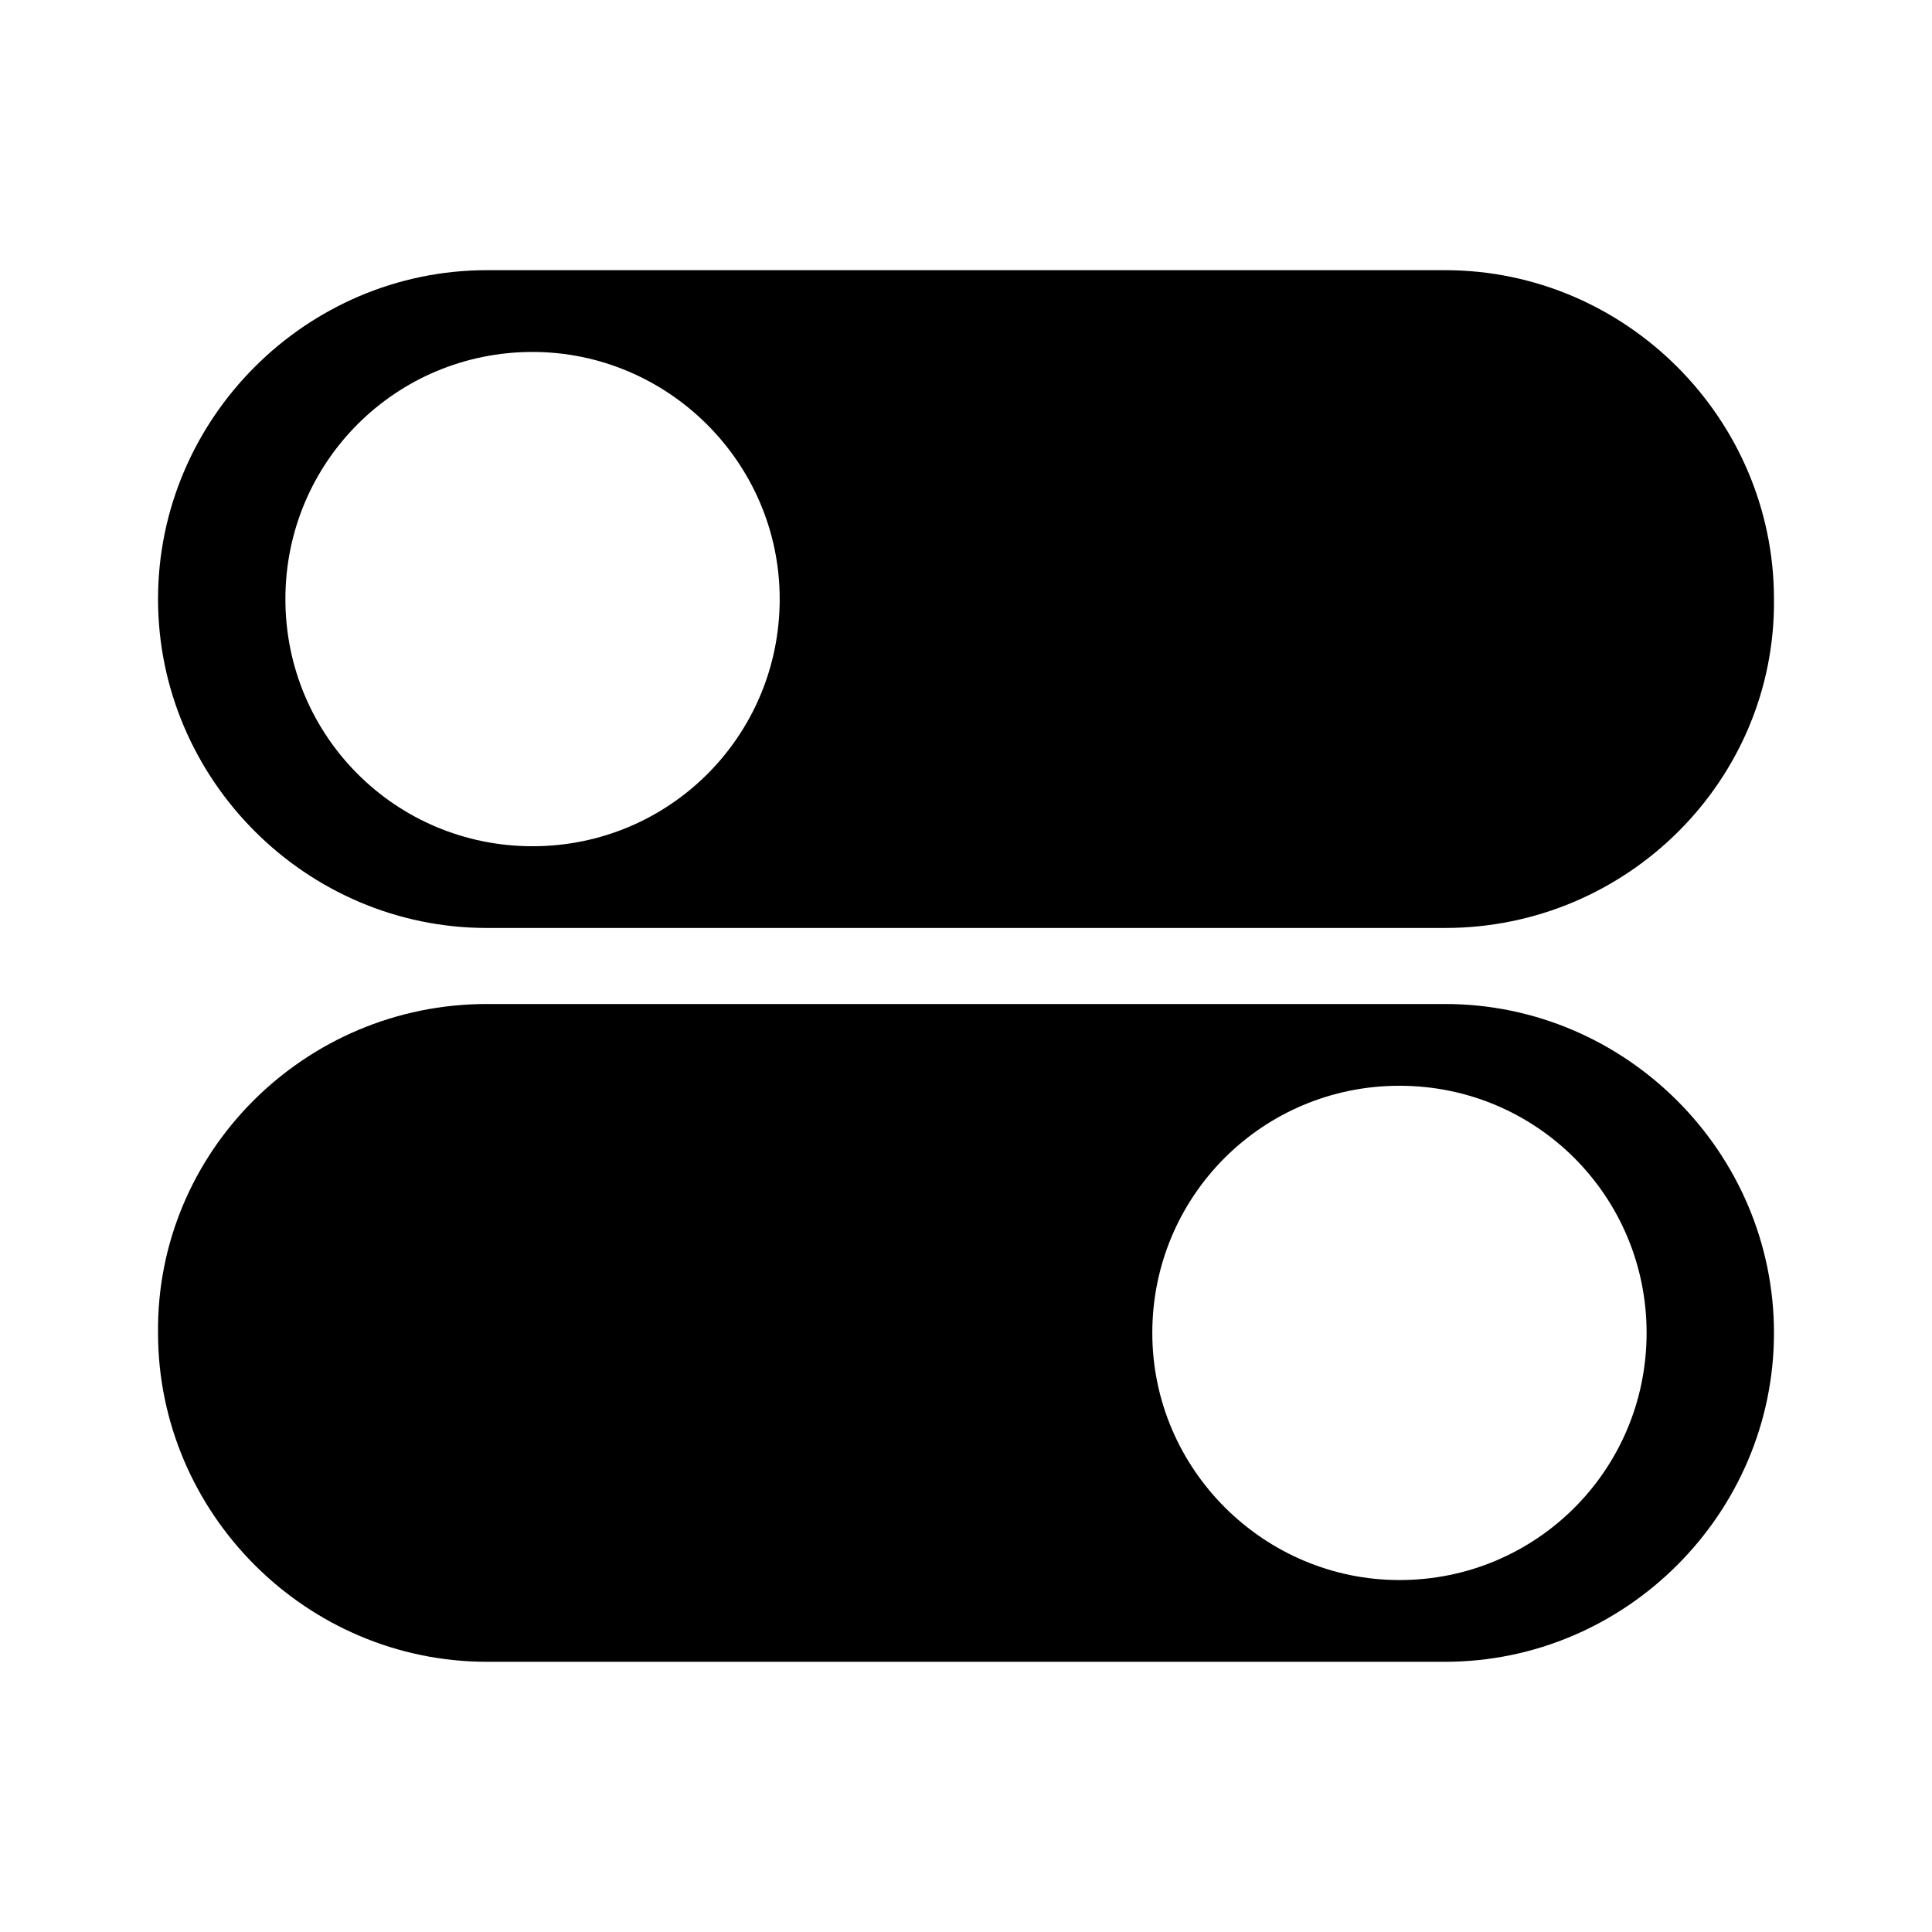
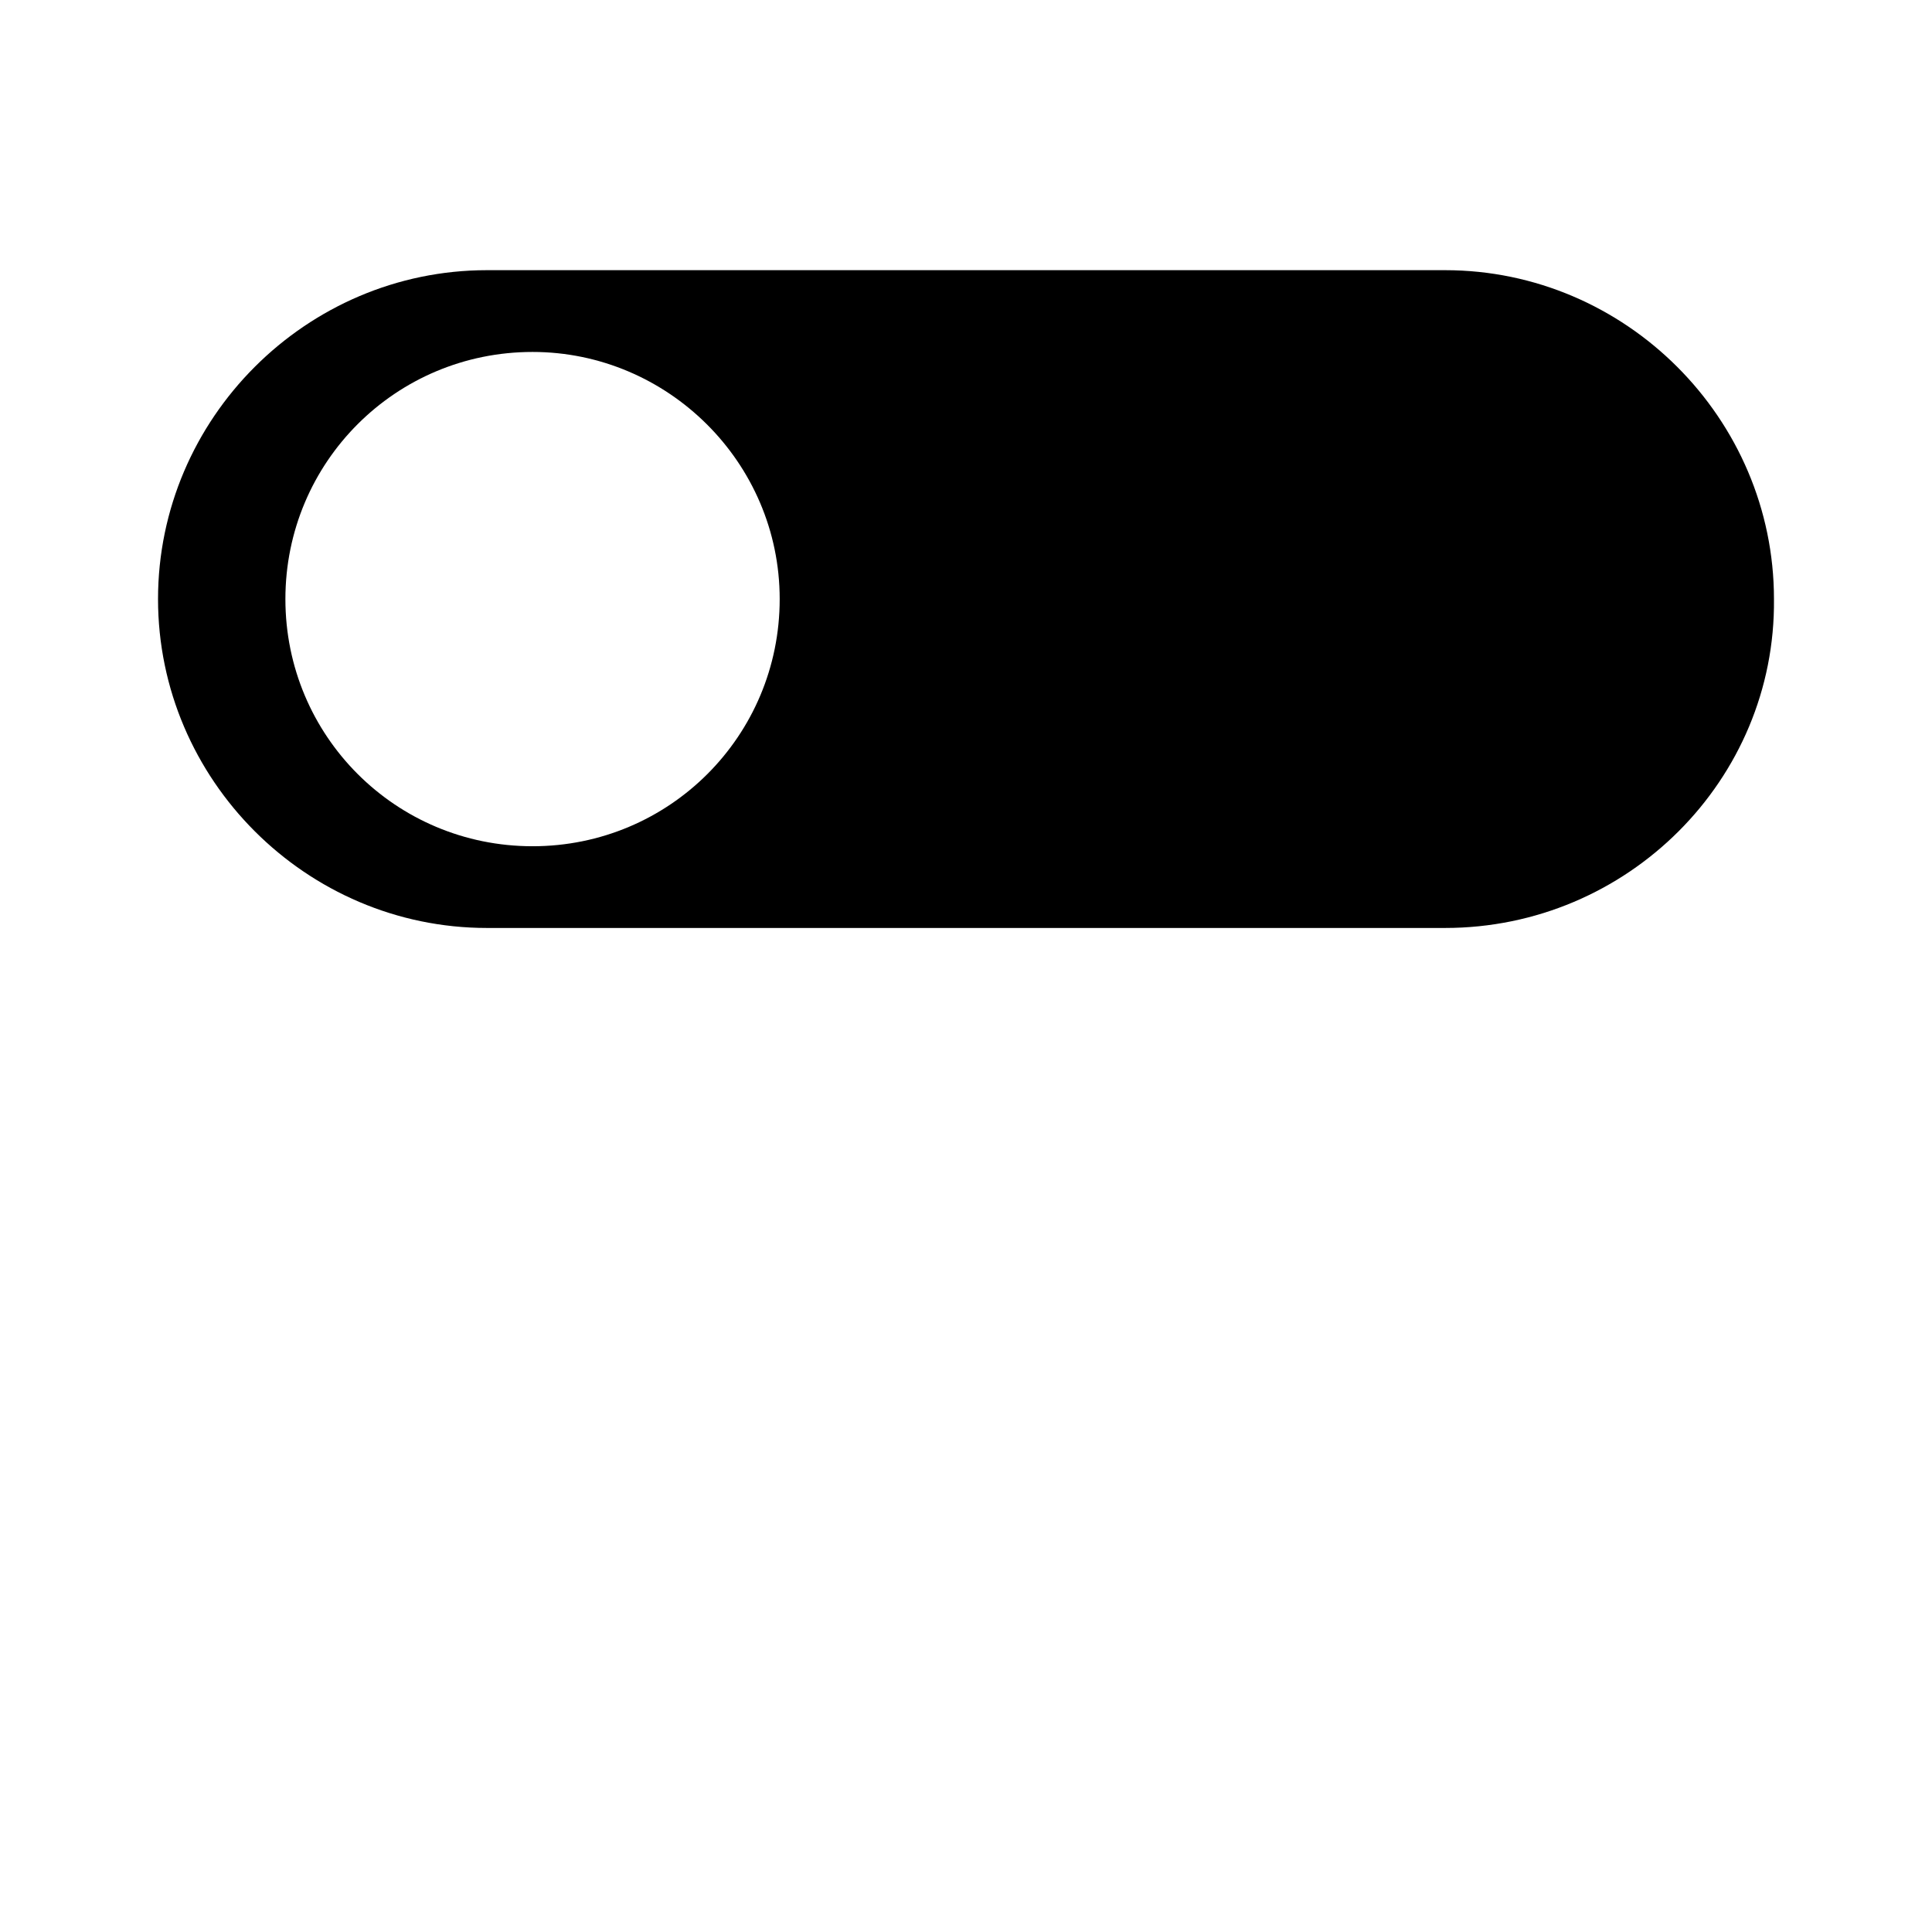
<svg xmlns="http://www.w3.org/2000/svg" fill="#000000" width="800px" height="800px" version="1.1" viewBox="144 144 512 512">
  <g>
    <path d="m526.96 389.92h-253.92c-47.863 0-87.16-39.297-87.16-87.16s39.297-87.16 87.16-87.16h253.92c47.863 0 87.16 39.297 87.16 87.16 0.5 47.863-38.797 87.16-87.164 87.16zm-241.83-152.65c-36.273 0-65.496 29.223-65.496 65.496s29.223 65.496 65.496 65.496c36.273 0 65.496-29.223 65.496-65.496 0-36.277-29.723-65.496-65.496-65.496z" />
-     <path d="m273.04 410.07h253.92c47.863 0 87.16 39.297 87.16 87.16s-39.297 87.16-87.16 87.16h-253.92c-47.863 0-87.16-39.297-87.16-87.16-0.504-47.863 38.793-87.16 87.16-87.16zm241.83 152.66c36.273 0 65.496-29.223 65.496-65.496s-29.223-65.496-65.496-65.496c-36.273 0-65.496 29.223-65.496 65.496s29.727 65.496 65.496 65.496z" />
  </g>
</svg>